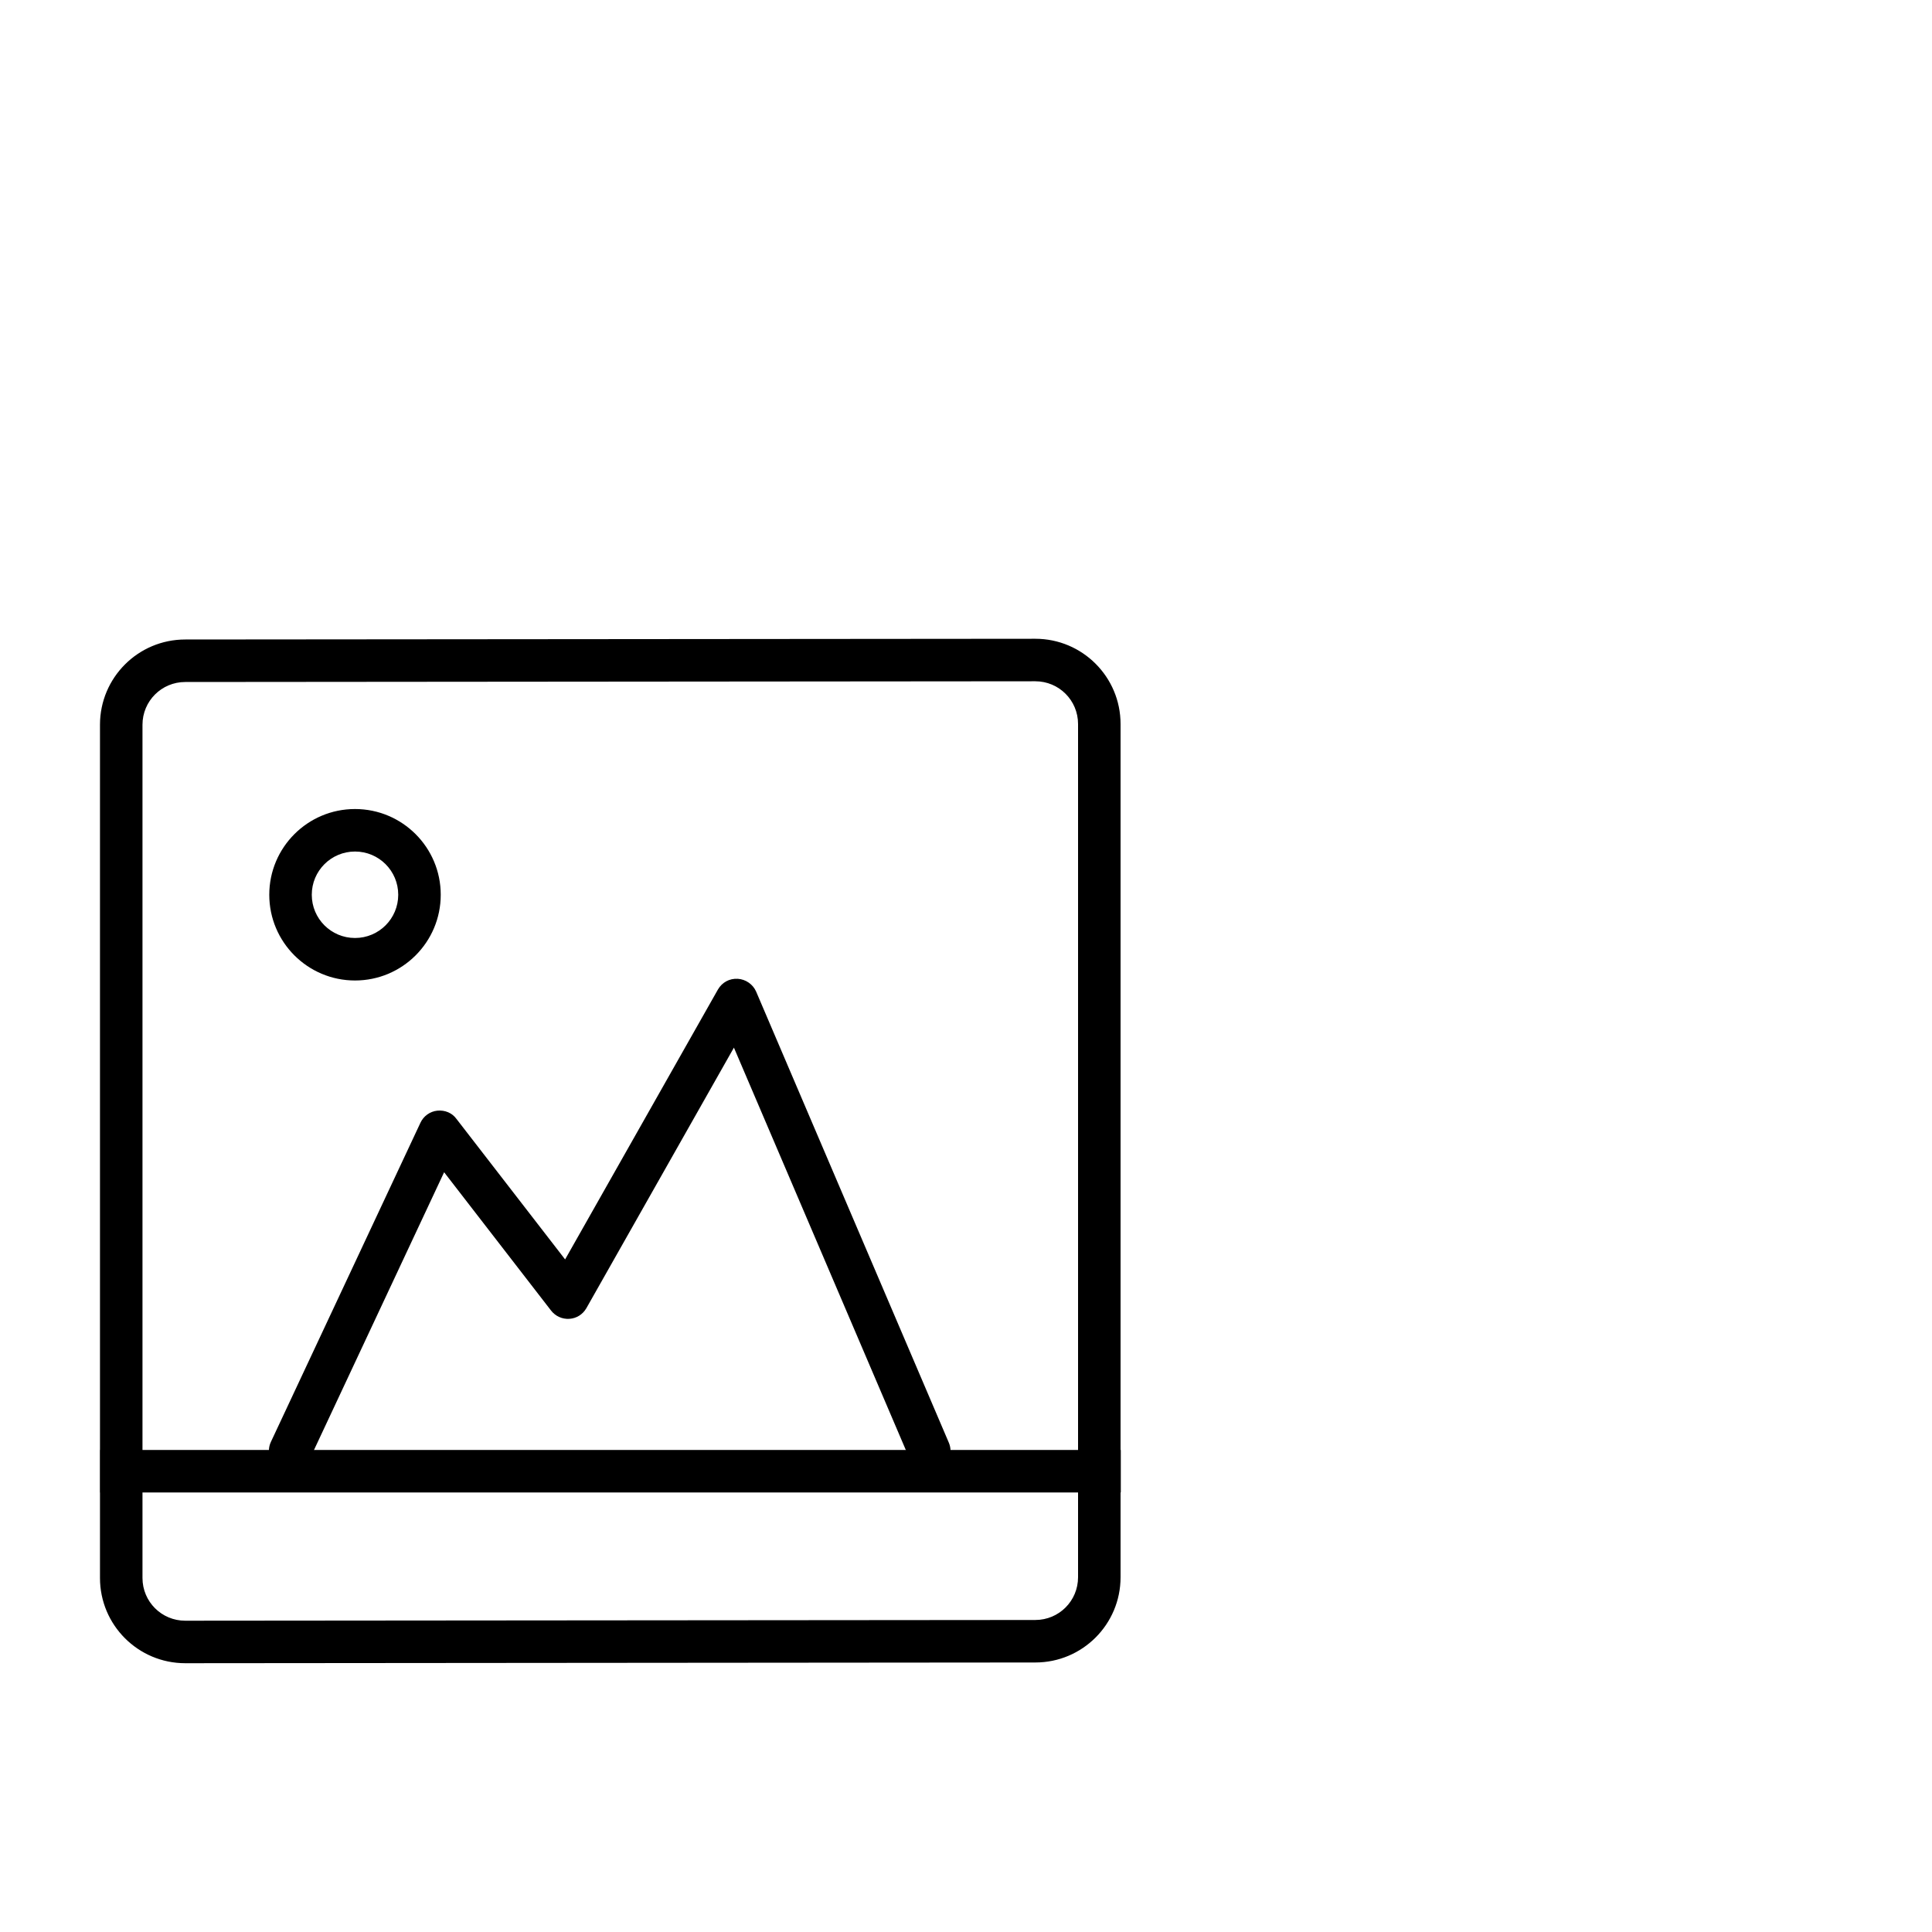
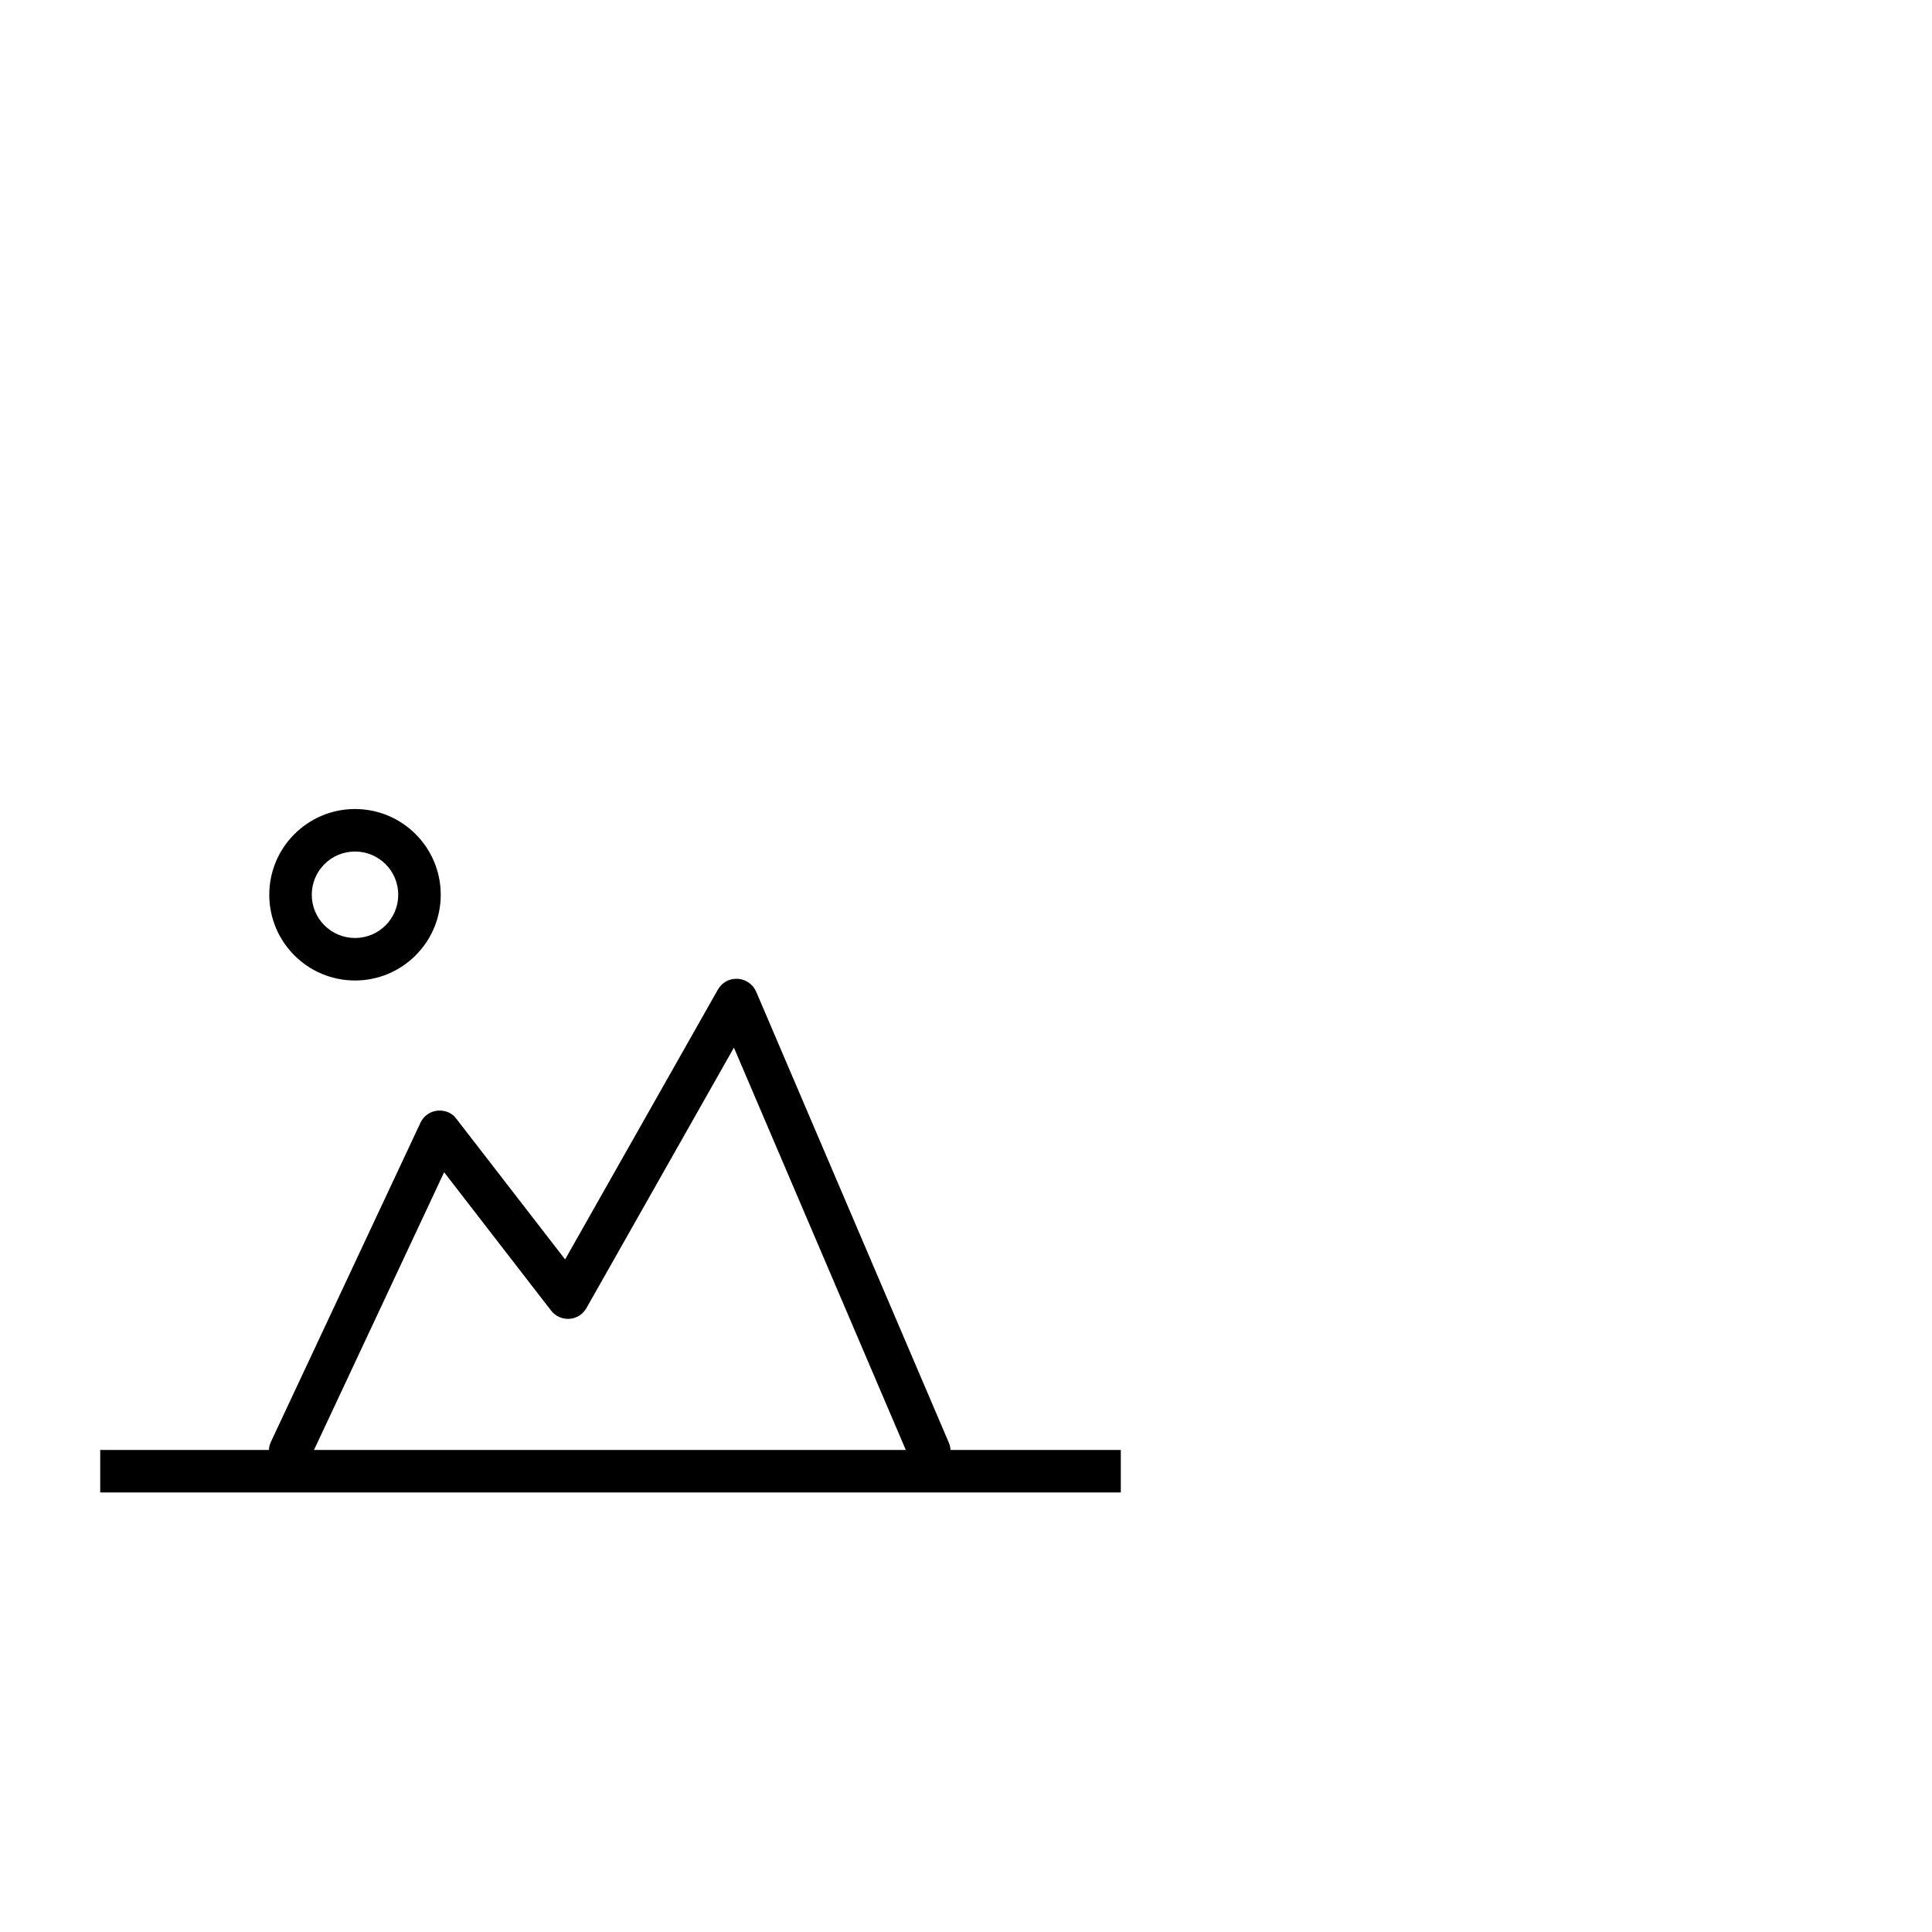
<svg xmlns="http://www.w3.org/2000/svg" id="Camada_2" data-name="Camada 2" viewBox="0 0 80 80">
  <defs>
    <style>
      .cls-1 {
        fill: none;
      }
    </style>
  </defs>
  <g id="Camada_2-2" data-name="Camada 2">
-     <rect class="cls-1" width="80" height="80" />
    <g>
      <path d="M38.48,60.95c-.34,0-.67-.2-.81-.53l-7.28-17.04-6.11,10.79c-.15.26-.41.42-.7.44-.3.02-.58-.11-.76-.34l-4.43-5.73-5.58,11.91c-.21.44-.73.63-1.17.42-.44-.21-.63-.73-.42-1.17l6.19-13.21c.13-.28.4-.47.7-.5.31-.03.61.09.79.34l4.5,5.82,6.33-11.18c.17-.29.47-.46.82-.44.33.02.63.23.76.53l7.98,18.68c.19.45-.02.96-.46,1.16-.11.05-.23.07-.35.07Z" />
      <path d="M14.7,35.26c.99,0,1.79.8,1.79,1.79s-.8,1.79-1.79,1.79-1.79-.8-1.79-1.79.8-1.79,1.79-1.79M14.7,33.5c-1.96,0-3.55,1.59-3.55,3.55s1.59,3.55,3.55,3.55,3.55-1.59,3.55-3.55-1.59-3.55-3.55-3.55h0Z" />
      <g>
-         <path d="M42.87,28.21h0c.98,0,1.77.79,1.77,1.77v35.33c0,.98-.79,1.77-1.77,1.77l-35.2.03c-.98,0-1.77-.79-1.77-1.77V30.01c0-.98.79-1.77,1.77-1.77l35.2-.03M42.87,26.45l-35.2.03c-1.95,0-3.53,1.58-3.53,3.53v35.33c0,1.95,1.58,3.53,3.53,3.53l35.2-.03c1.95,0,3.53-1.58,3.53-3.53V29.98c0-1.95-1.58-3.53-3.53-3.53h0Z" />
        <rect x="4.15" y="60.04" width="42.26" height="1.76" />
      </g>
    </g>
  </g>
</svg>